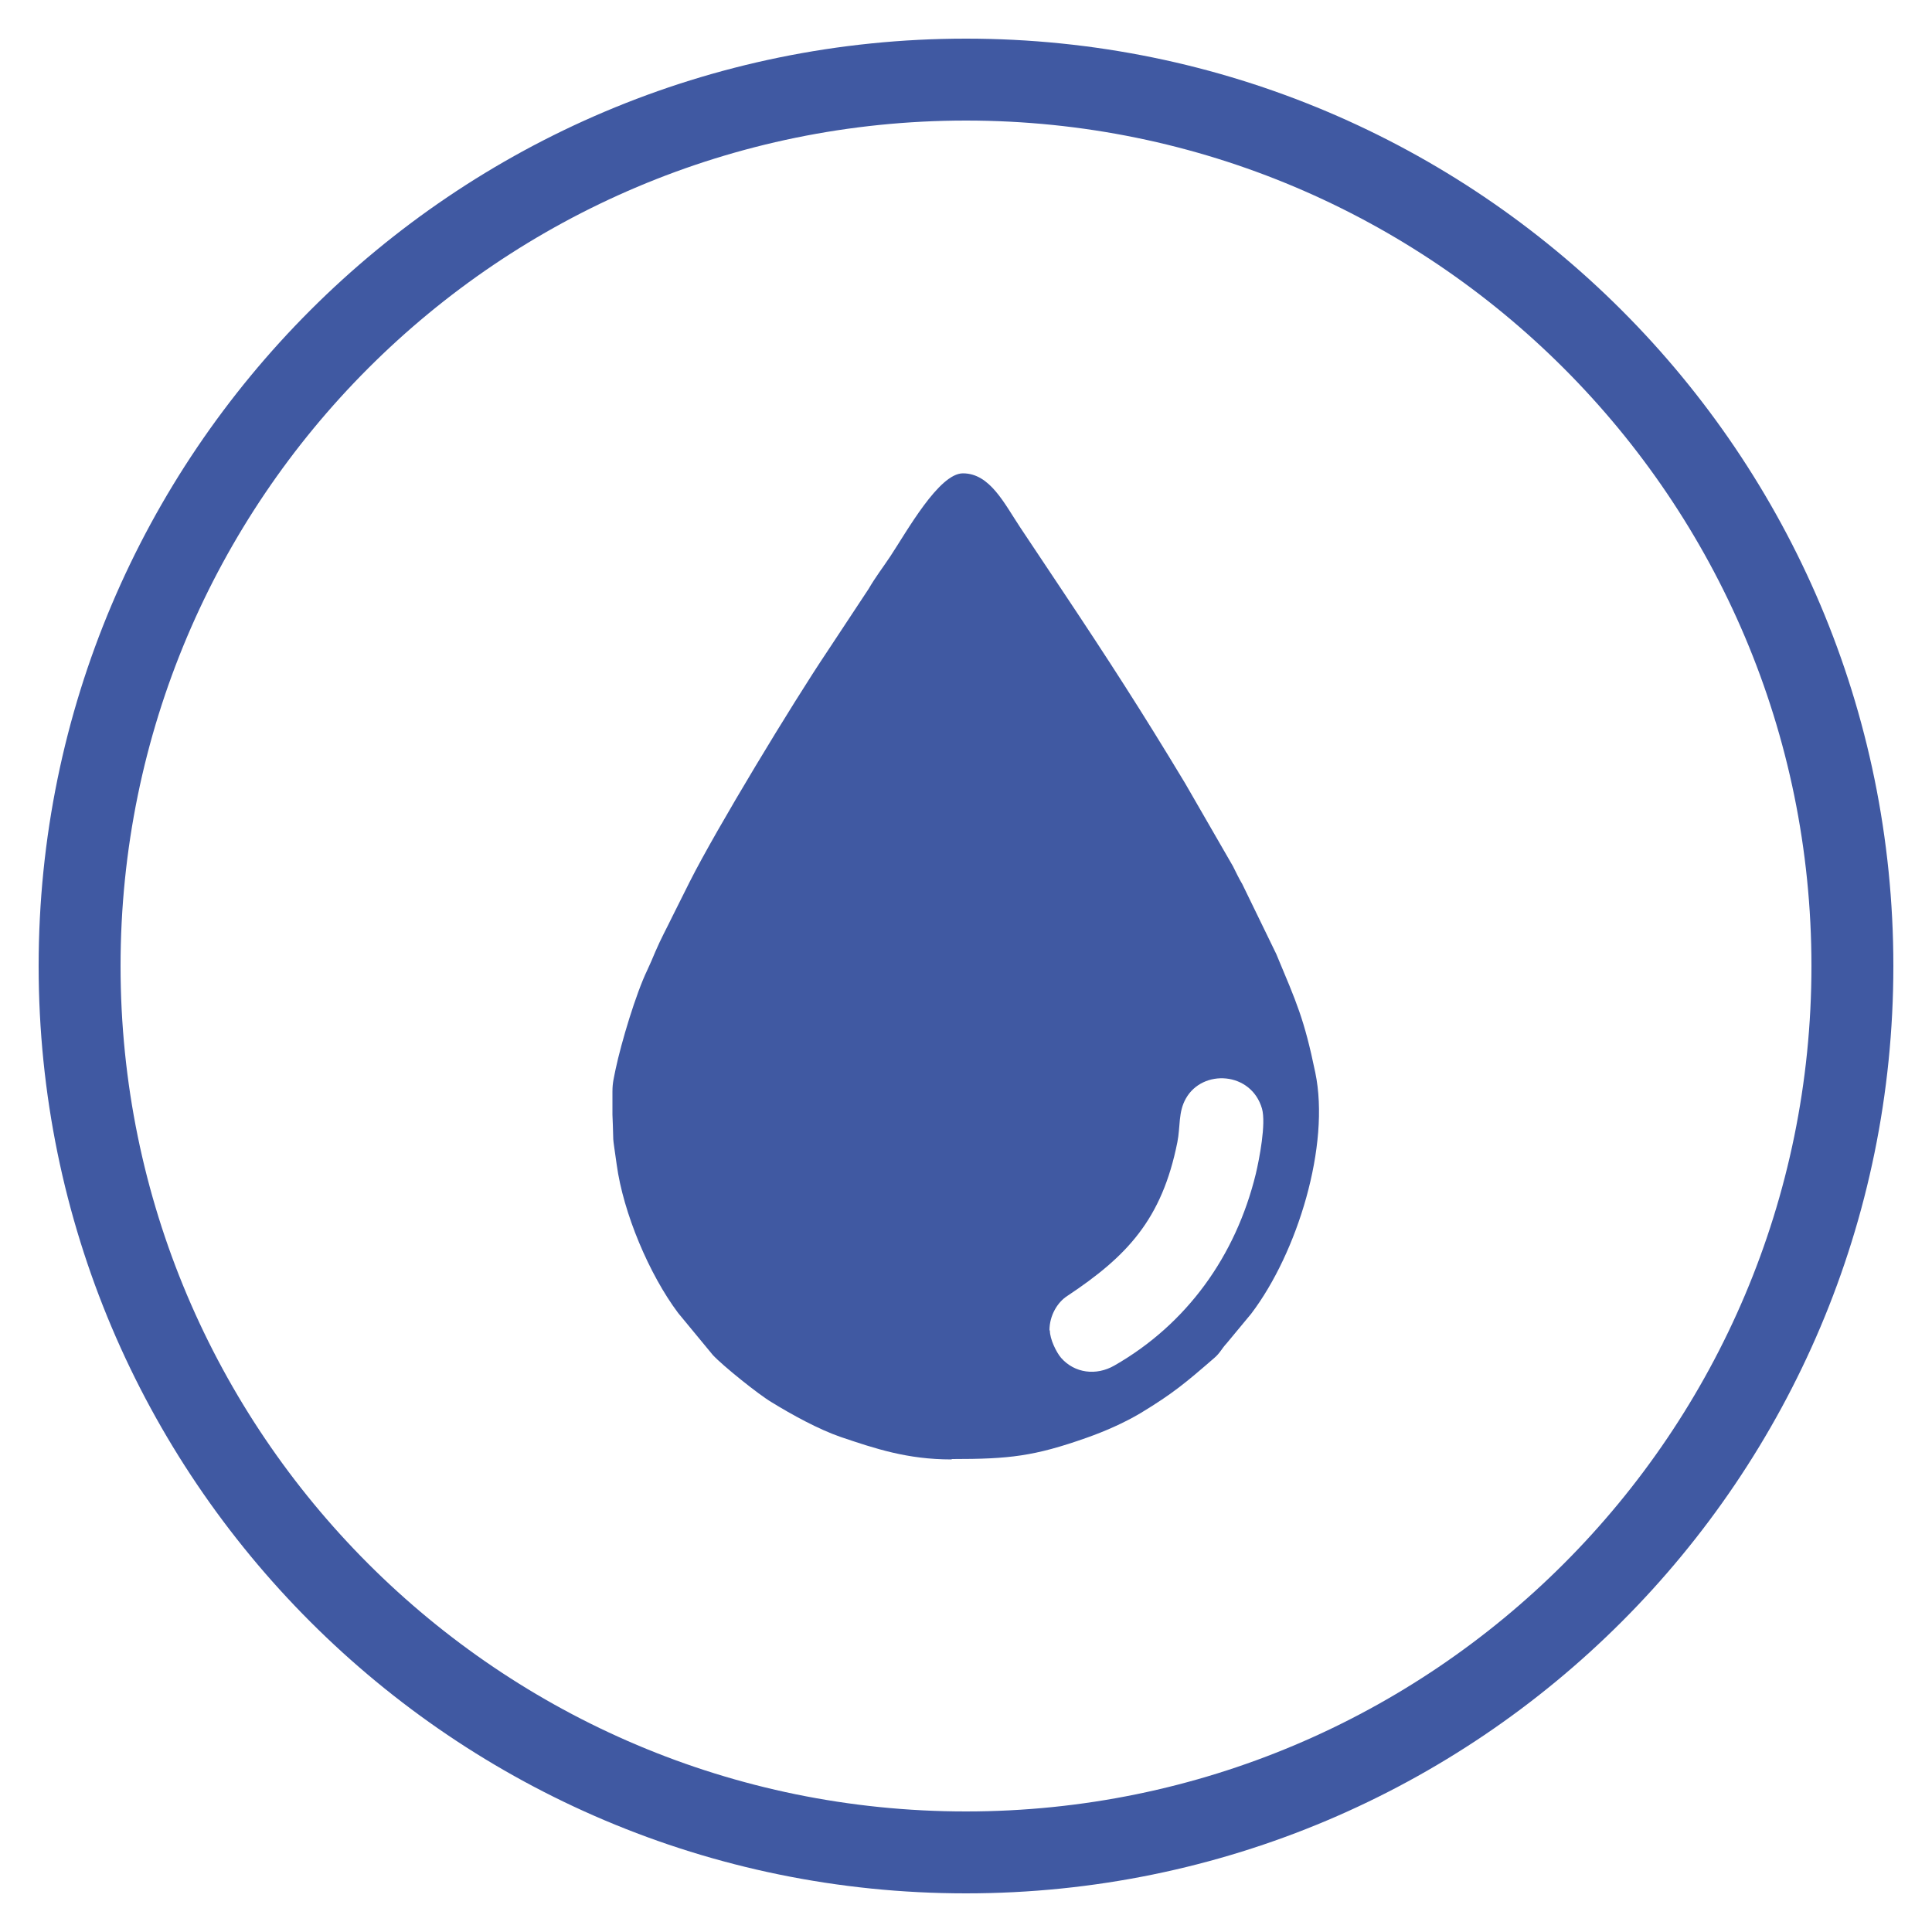
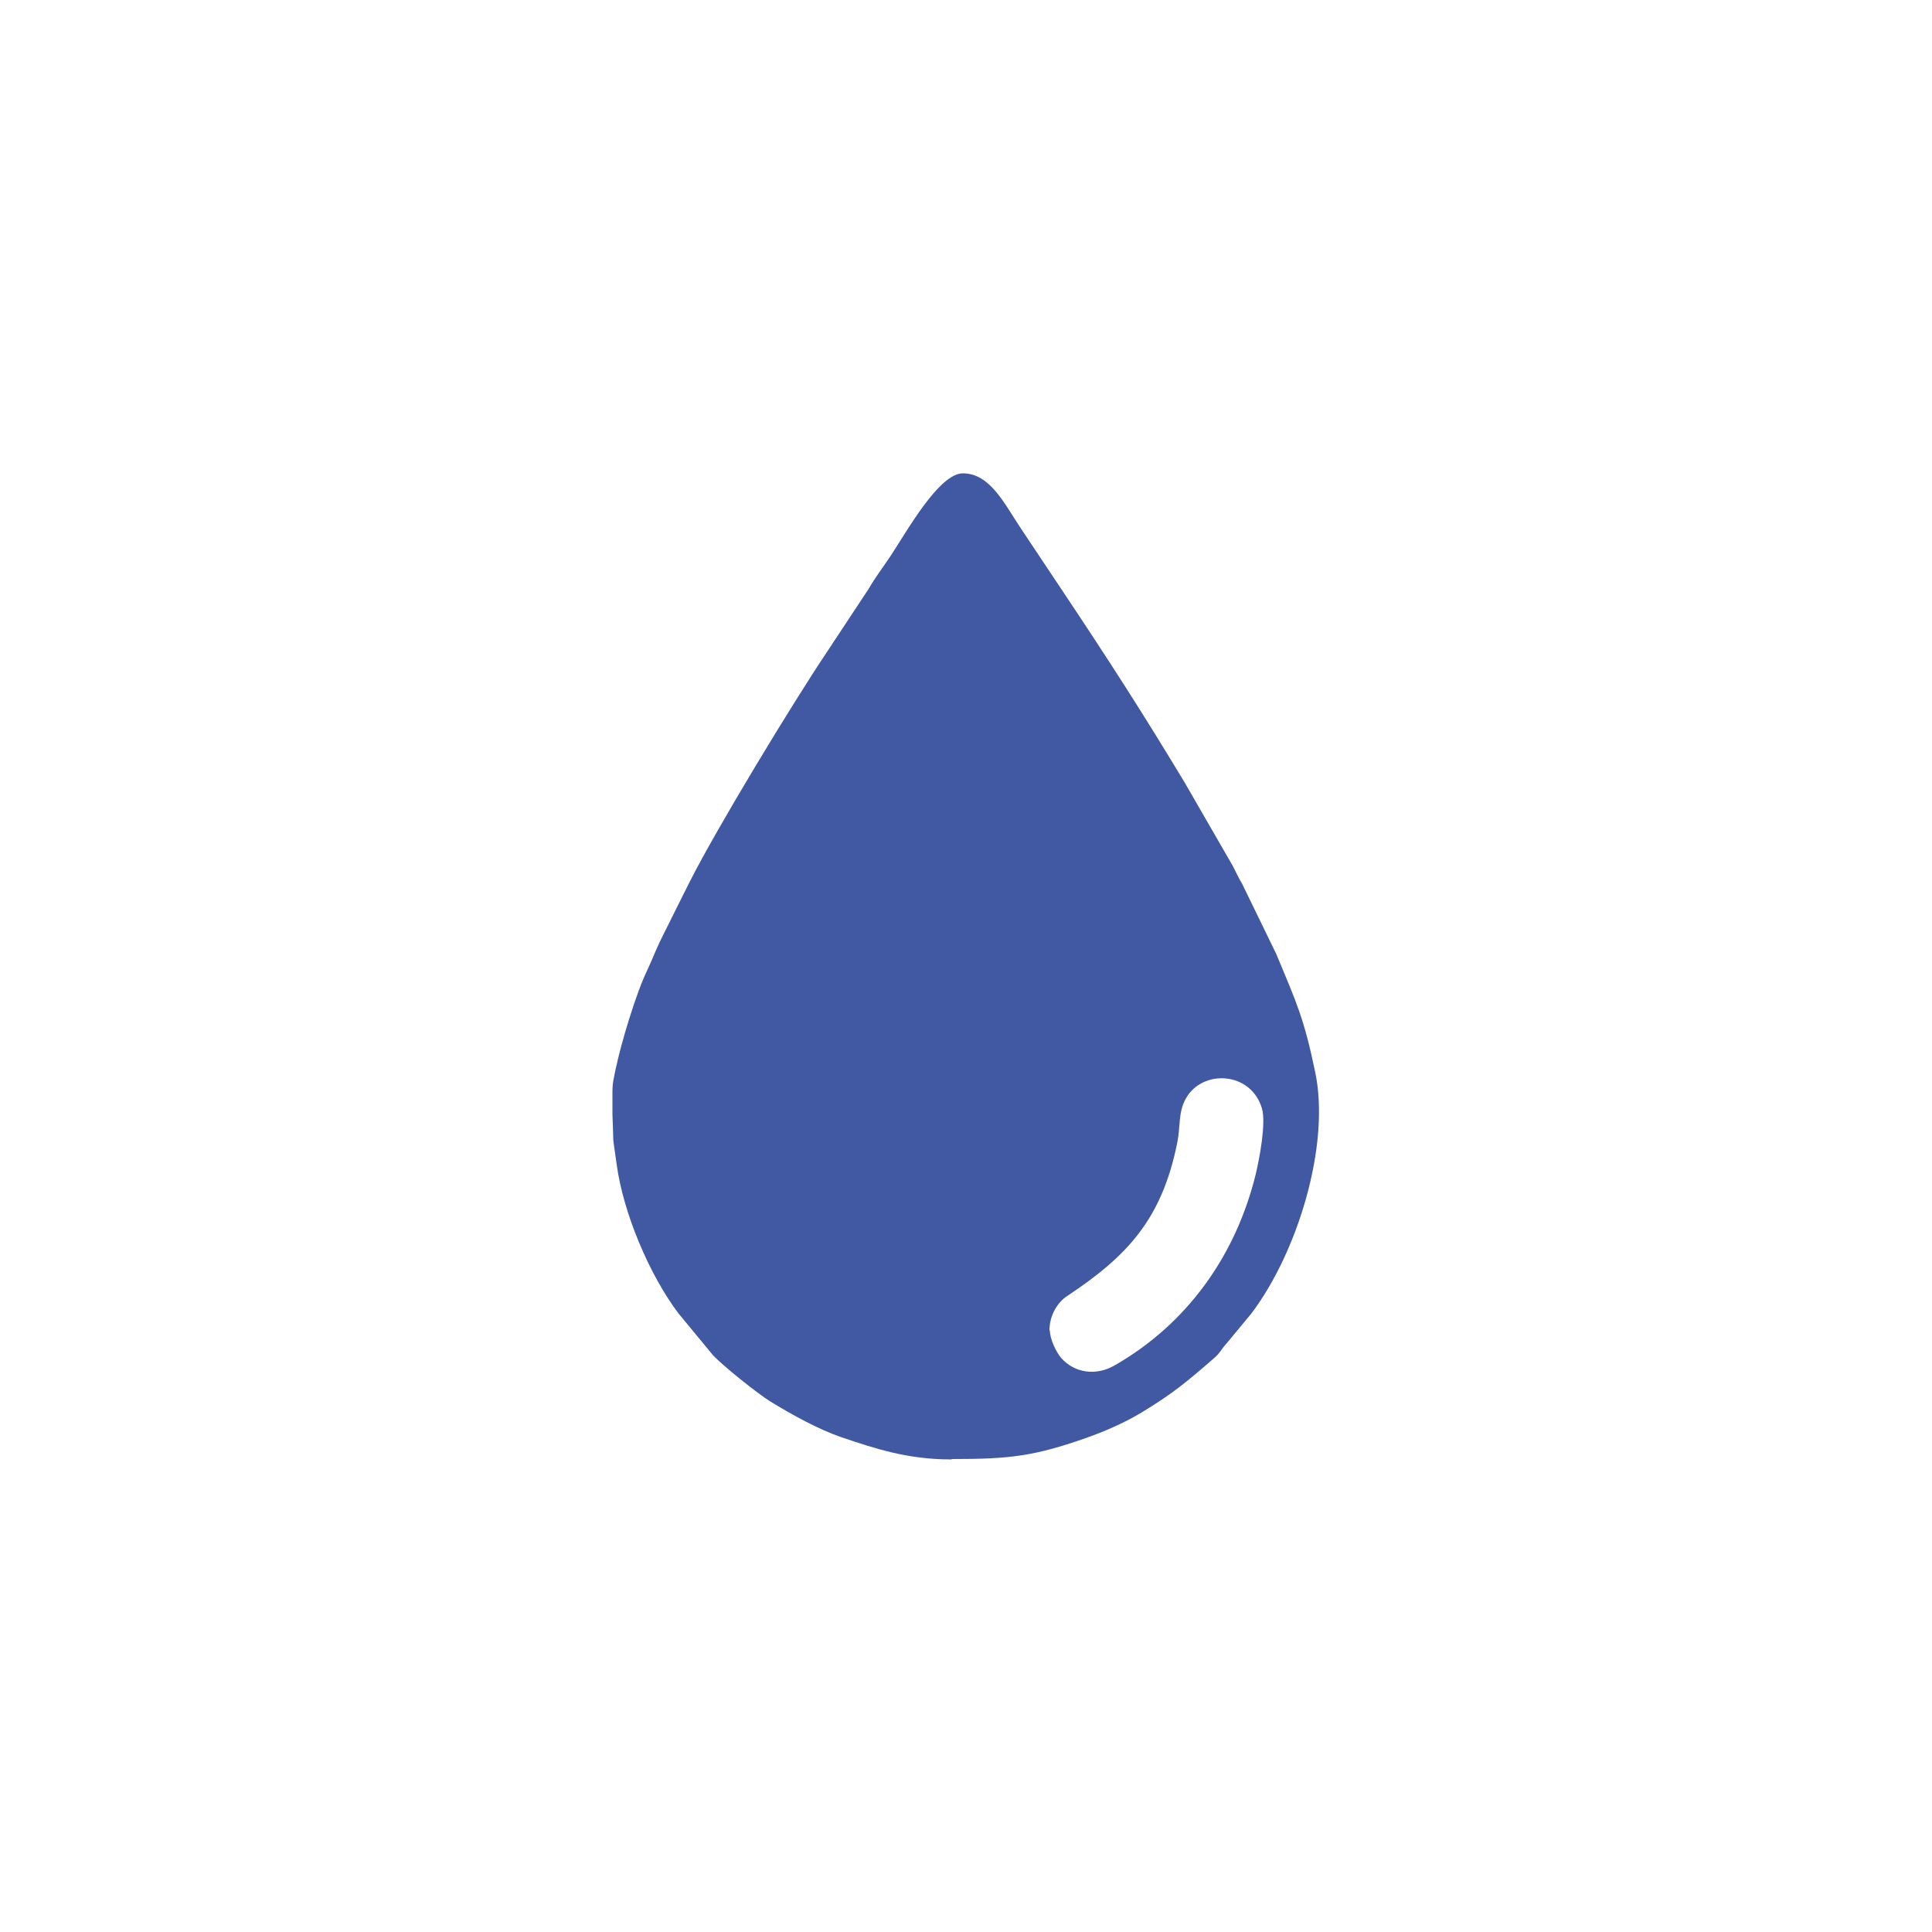
<svg xmlns="http://www.w3.org/2000/svg" id="Layer_1" data-name="Layer 1" viewBox="0 0 50 50">
  <defs>
    <style>
      .cls-1 {
        fill-rule: evenodd;
      }

      .cls-1, .cls-2 {
        fill: #4059a2;
        stroke-width: 0px;
      }
    </style>
  </defs>
-   <path class="cls-2" d="m40.47,9.53c-3.96-3.96-9.43-6.41-15.47-6.41s-11.51,2.45-15.47,6.41c-3.96,3.96-6.41,9.43-6.41,15.47s2.45,11.51,6.41,15.47c3.96,3.96,9.43,6.41,15.47,6.41s11.51-2.45,15.47-6.41c3.96-3.96,6.41-9.43,6.41-15.47s-2.45-11.51-6.41-15.47M25,1c6.63,0,12.63,2.69,16.97,7.03,4.34,4.34,7.03,10.34,7.03,16.97s-2.69,12.63-7.03,16.97c-4.34,4.34-10.34,7.03-16.97,7.03s-12.63-2.69-16.97-7.03C3.69,37.63,1,31.63,1,25s2.69-12.63,7.03-16.97C12.37,3.69,18.37,1,25,1Z" />
  <path class="cls-1" d="m24.64,37.76c1.48,0,2.12-.07,3.48-.55.48-.17.96-.38,1.4-.64.84-.51,1.16-.78,1.91-1.43.15-.13.18-.23.32-.38l.63-.76c1.2-1.58,2.05-4.36,1.66-6.24-.29-1.4-.48-1.8-1.01-3.07l-.88-1.81c-.09-.15-.16-.3-.24-.46l-1.24-2.15c-1.12-1.86-1.98-3.19-3.18-4.99l-1.08-1.62c-.42-.63-.79-1.41-1.49-1.41-.62,0-1.45,1.5-1.88,2.15-.2.3-.38.53-.56.84l-1.07,1.62c-.9,1.34-2.87,4.59-3.56,5.96l-.45.9c-.15.31-.29.56-.44.91-.07.17-.14.33-.21.48-.29.6-.67,1.86-.82,2.57-.04.21-.08.33-.08.57v.6c.04.9-.02.36.11,1.29.17,1.25.84,2.84,1.59,3.84l.9,1.09c.25.27,1.18,1.02,1.52,1.22.52.32,1.21.7,1.79.9.89.3,1.72.58,2.86.58m2.54-3.34c0-.39.21-.73.46-.89,1.55-1.03,2.45-1.98,2.85-3.98.08-.4.02-.78.22-1.13.43-.77,1.69-.7,1.97.26.11.39-.07,1.31-.16,1.69-.52,2.13-1.79,3.89-3.66,4.96-.47.27-1.03.2-1.38-.2-.12-.14-.29-.48-.29-.71Z" />
</svg>